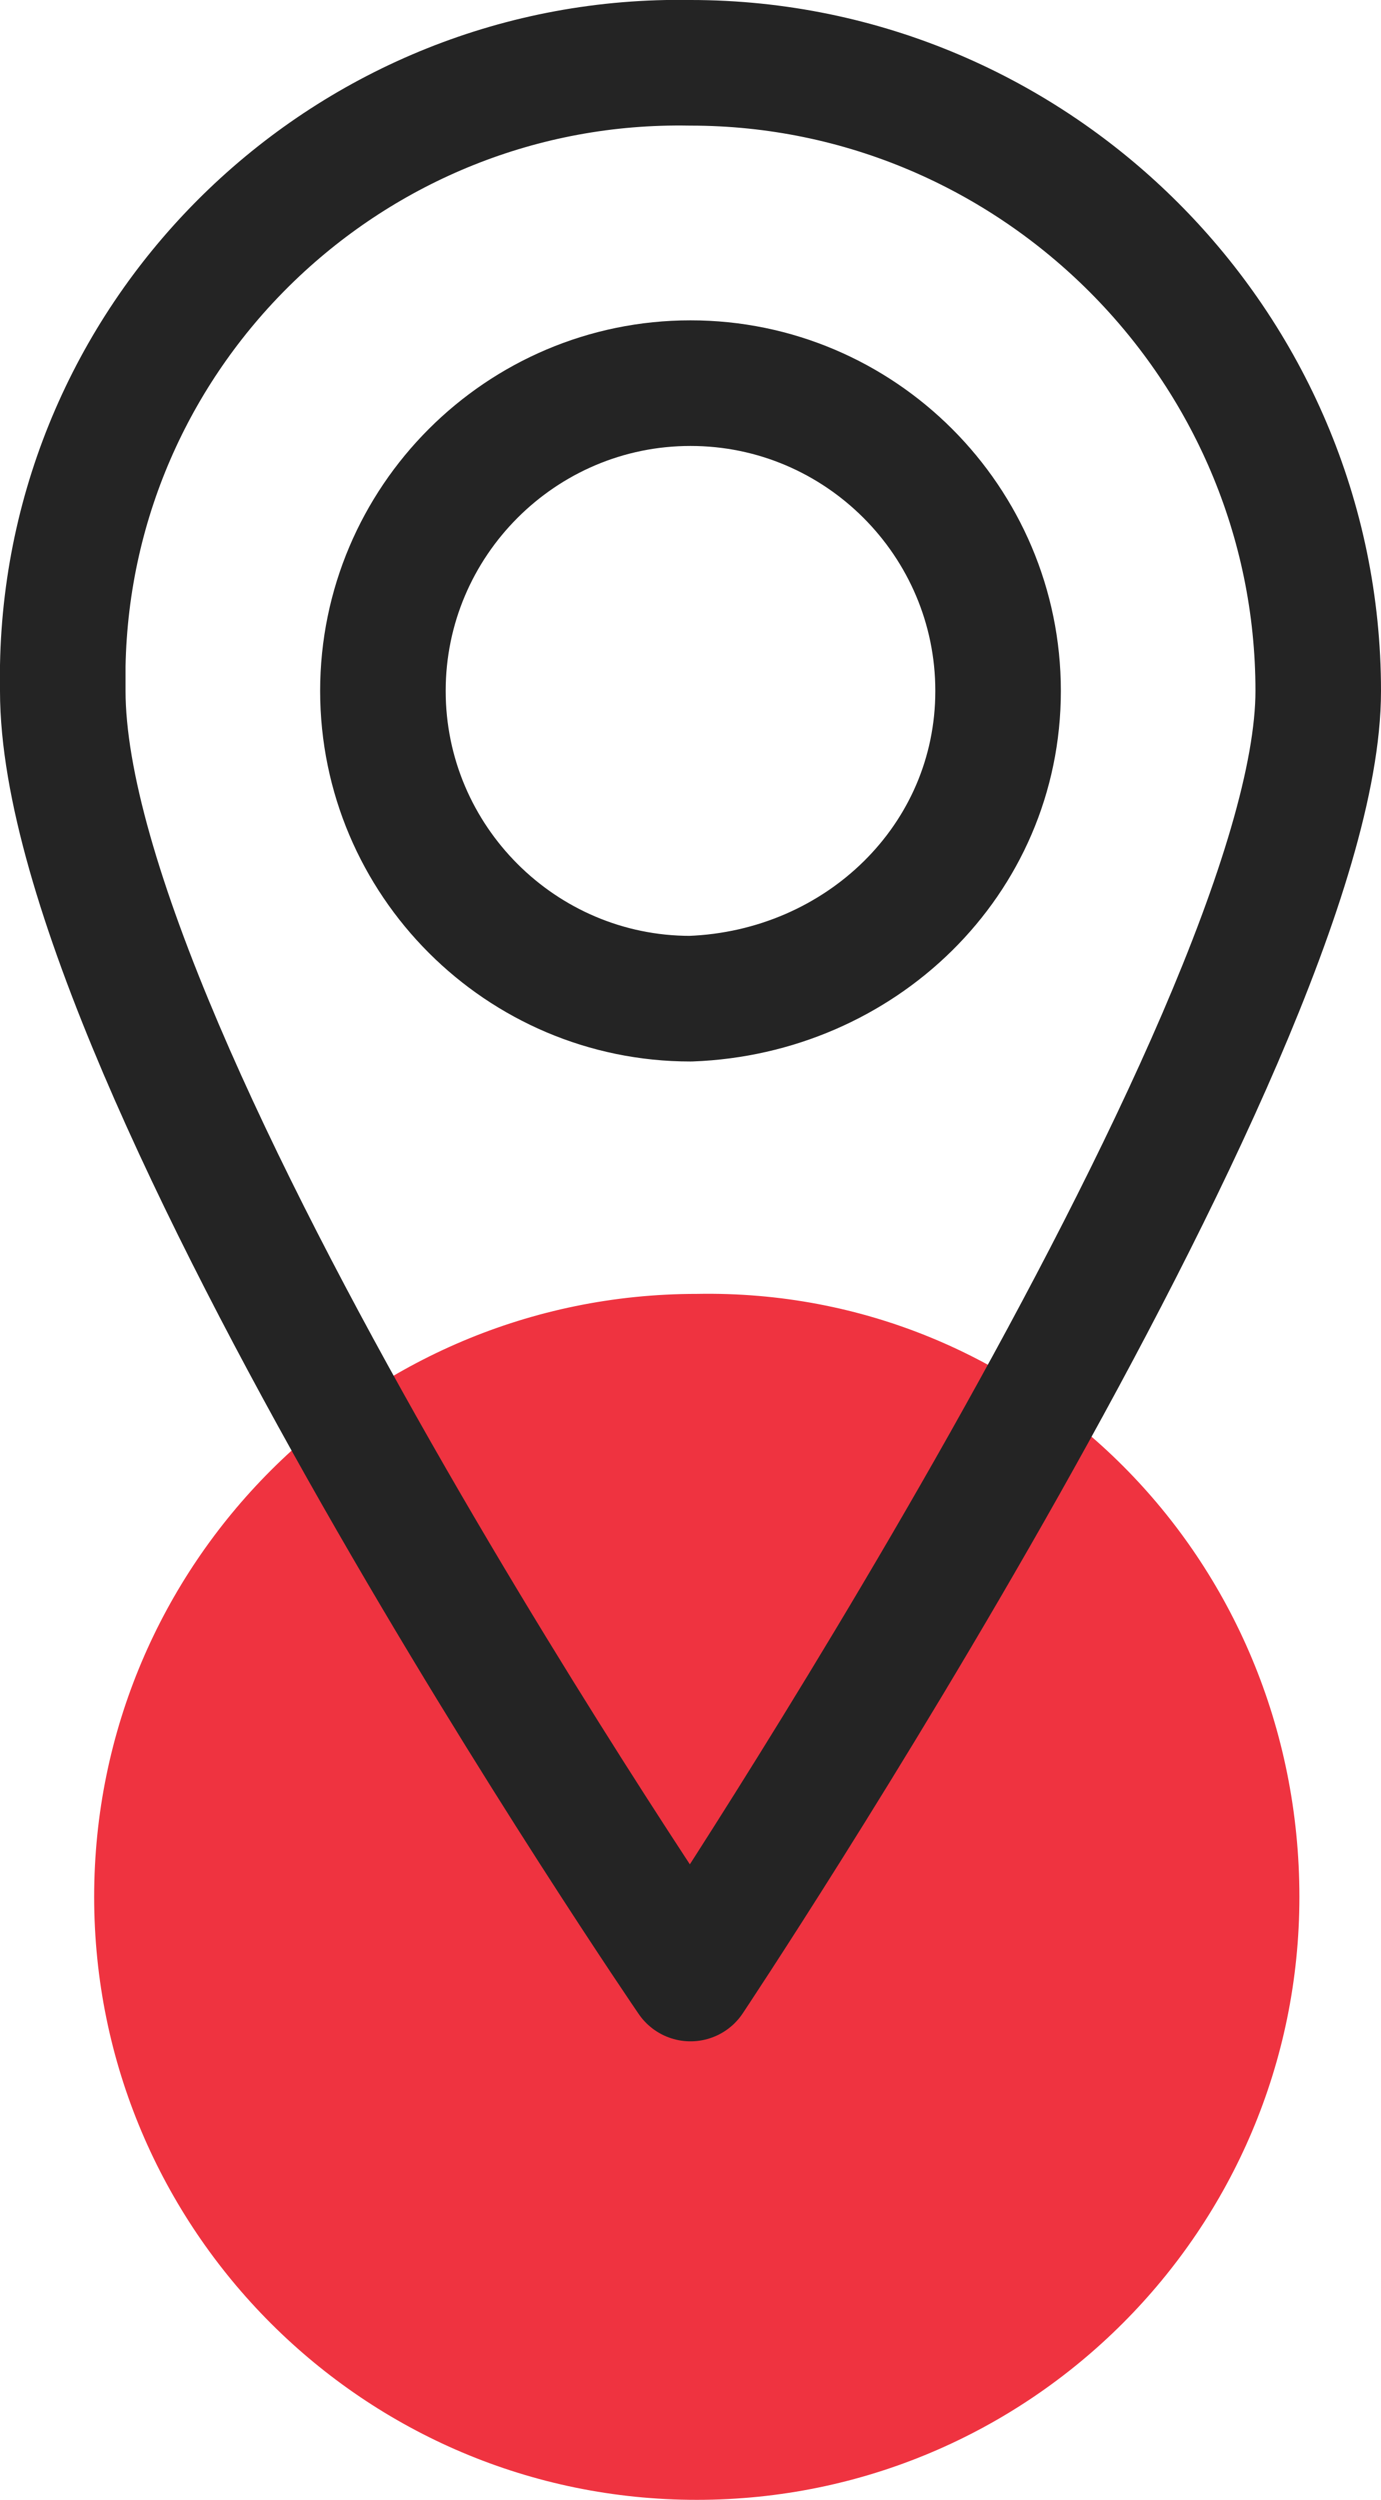
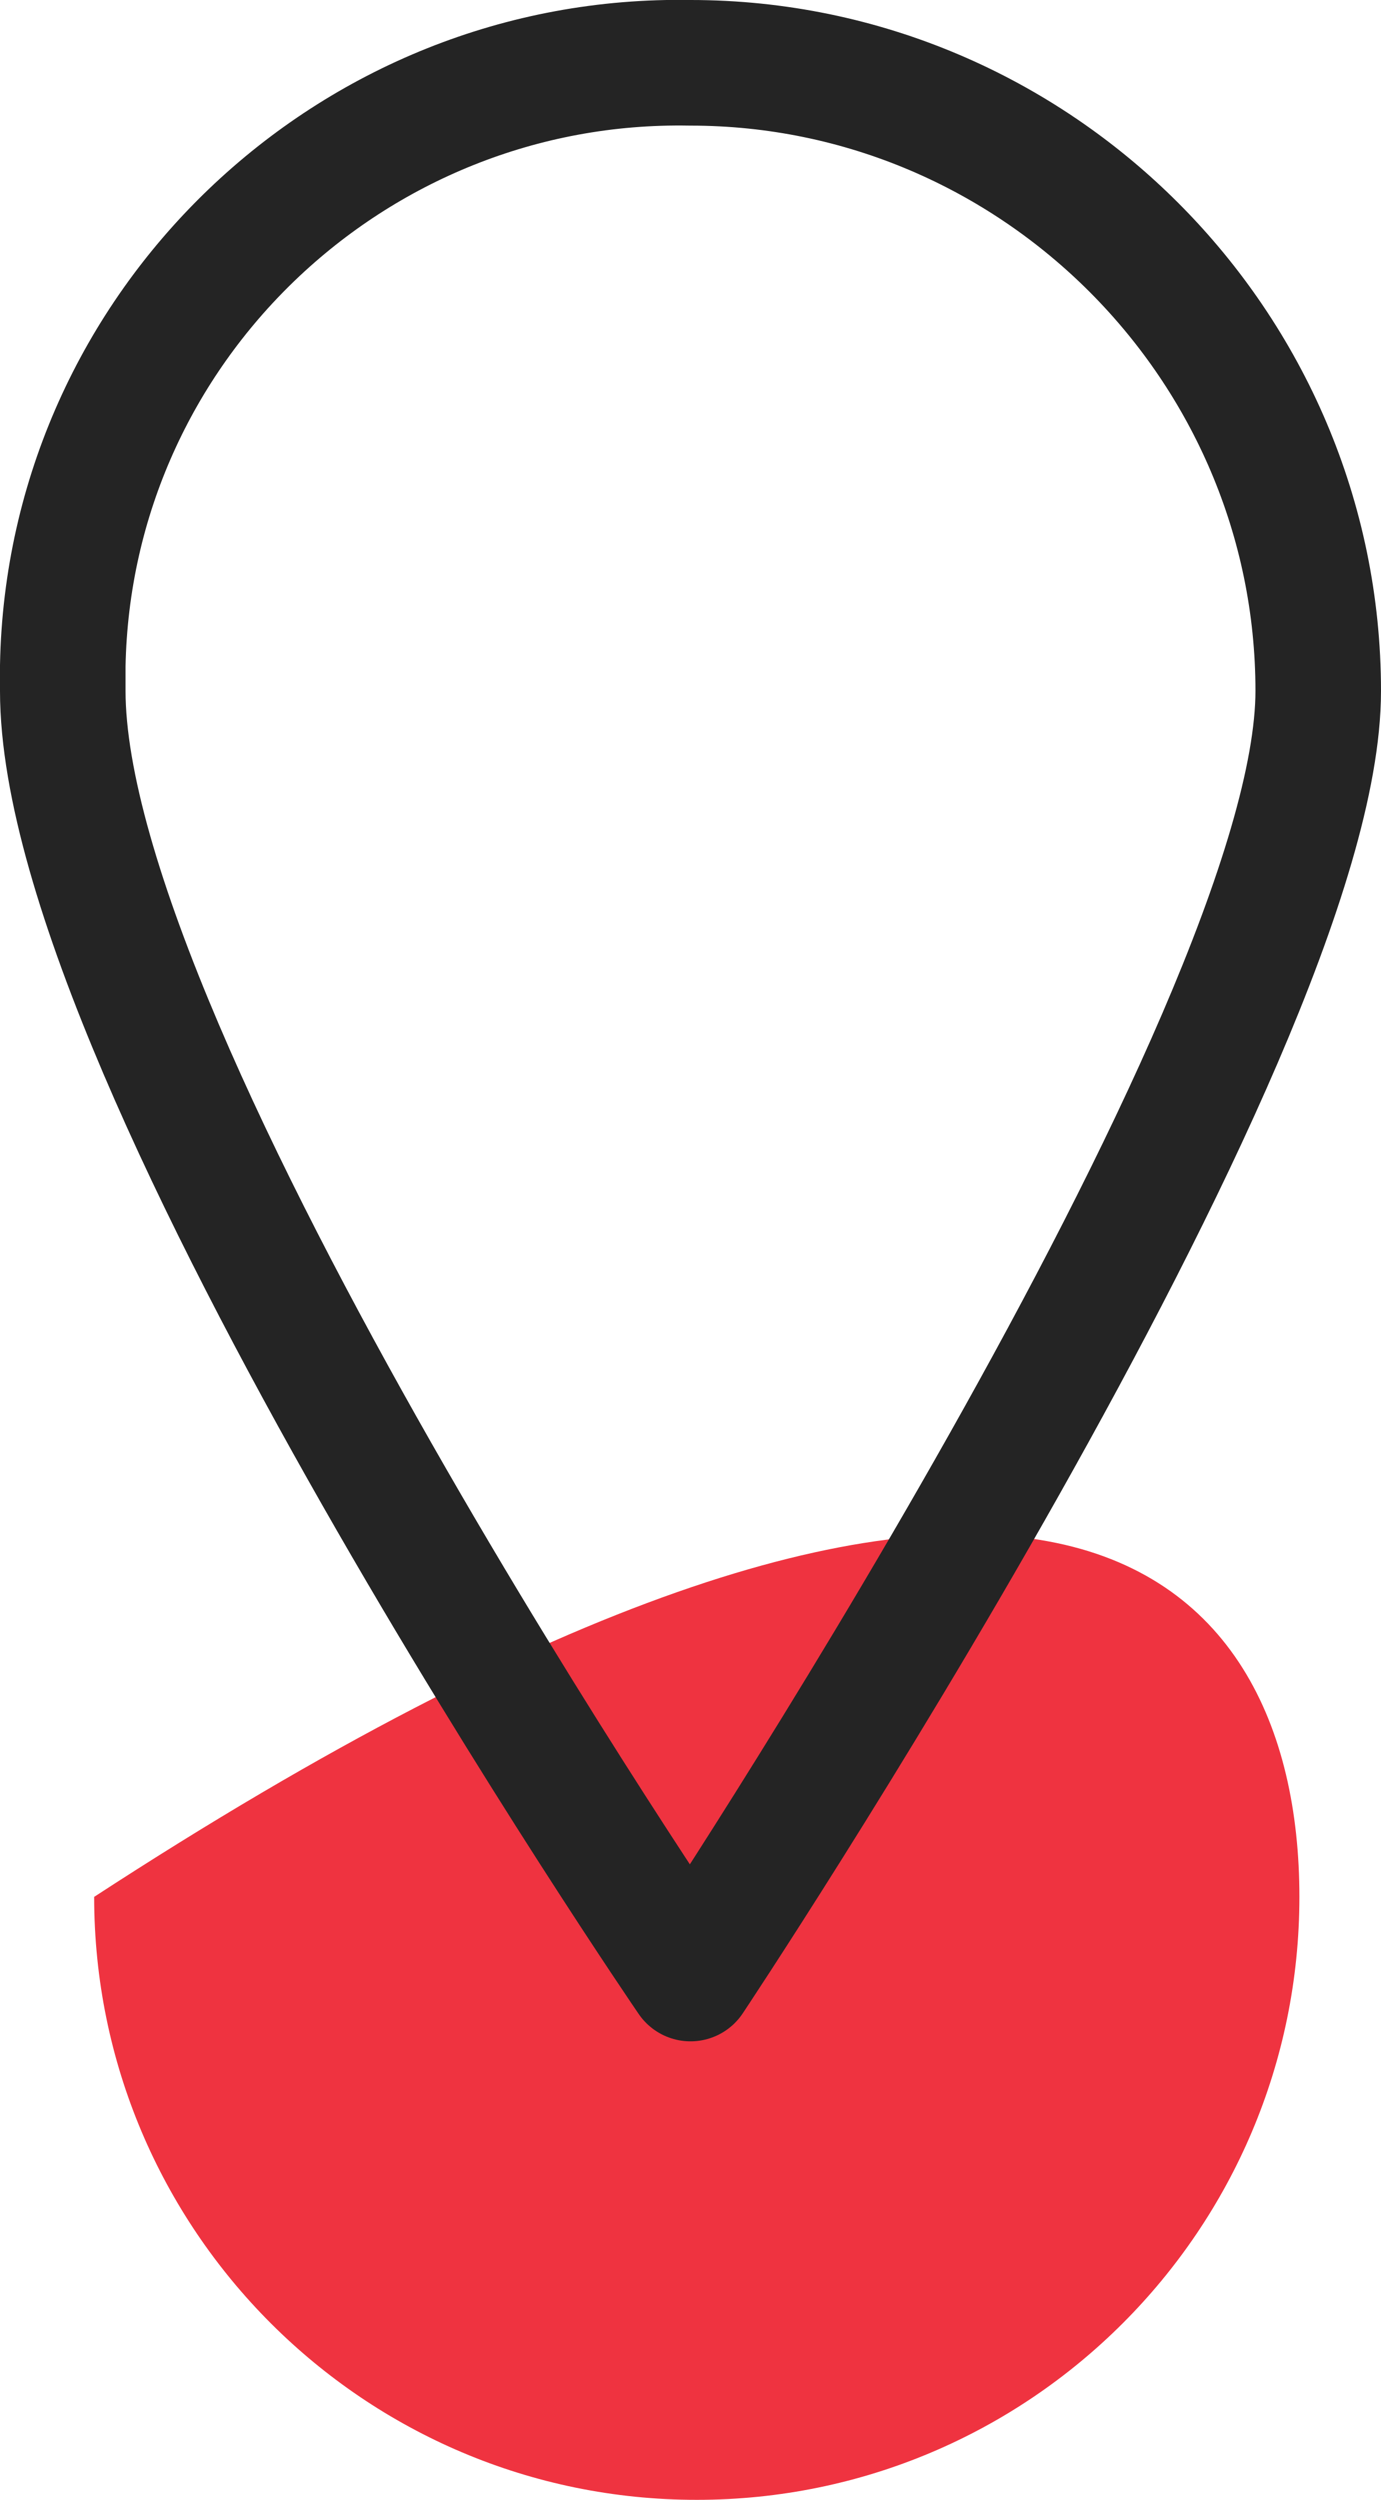
<svg xmlns="http://www.w3.org/2000/svg" version="1.1" id="Layer_1" x="0px" y="0px" viewBox="0 0 22 39.8" style="enable-background:new 0 0 22 39.8;" xml:space="preserve">
  <style type="text/css">
	.st0{fill:#EF3340;}
	.st1{fill:none;stroke:#242424;stroke-width:2;stroke-linecap:round;stroke-linejoin:round;}
</style>
  <g>
-     <path id="Path_8619" class="st0" d="M20.7,30.2c0,5.3-4.3,9.6-9.6,9.6s-9.6-4.3-9.6-9.6s4.3-9.6,9.6-9.6l0,0   C16.4,20.5,20.7,24.8,20.7,30.2L20.7,30.2" />
+     <path id="Path_8619" class="st0" d="M20.7,30.2c0,5.3-4.3,9.6-9.6,9.6s-9.6-4.3-9.6-9.6l0,0   C16.4,20.5,20.7,24.8,20.7,30.2L20.7,30.2" />
    <path id="Path_8620" class="st1" d="M11,31.5c0,0,10-15,10-20.5S16.5,1,11,1l0,0C5.6,0.9,1.1,5.2,1,10.6c0,0.1,0,0.3,0,0.4   C1,16.9,11,31.5,11,31.5z" />
-     <path id="Path_8621" class="st1" d="M11,15.9c-2.7,0-4.9-2.2-4.9-4.9S8.3,6.1,11,6.1s4.9,2.2,4.9,4.9l0,0   C15.9,13.7,13.7,15.8,11,15.9z" />
  </g>
</svg>